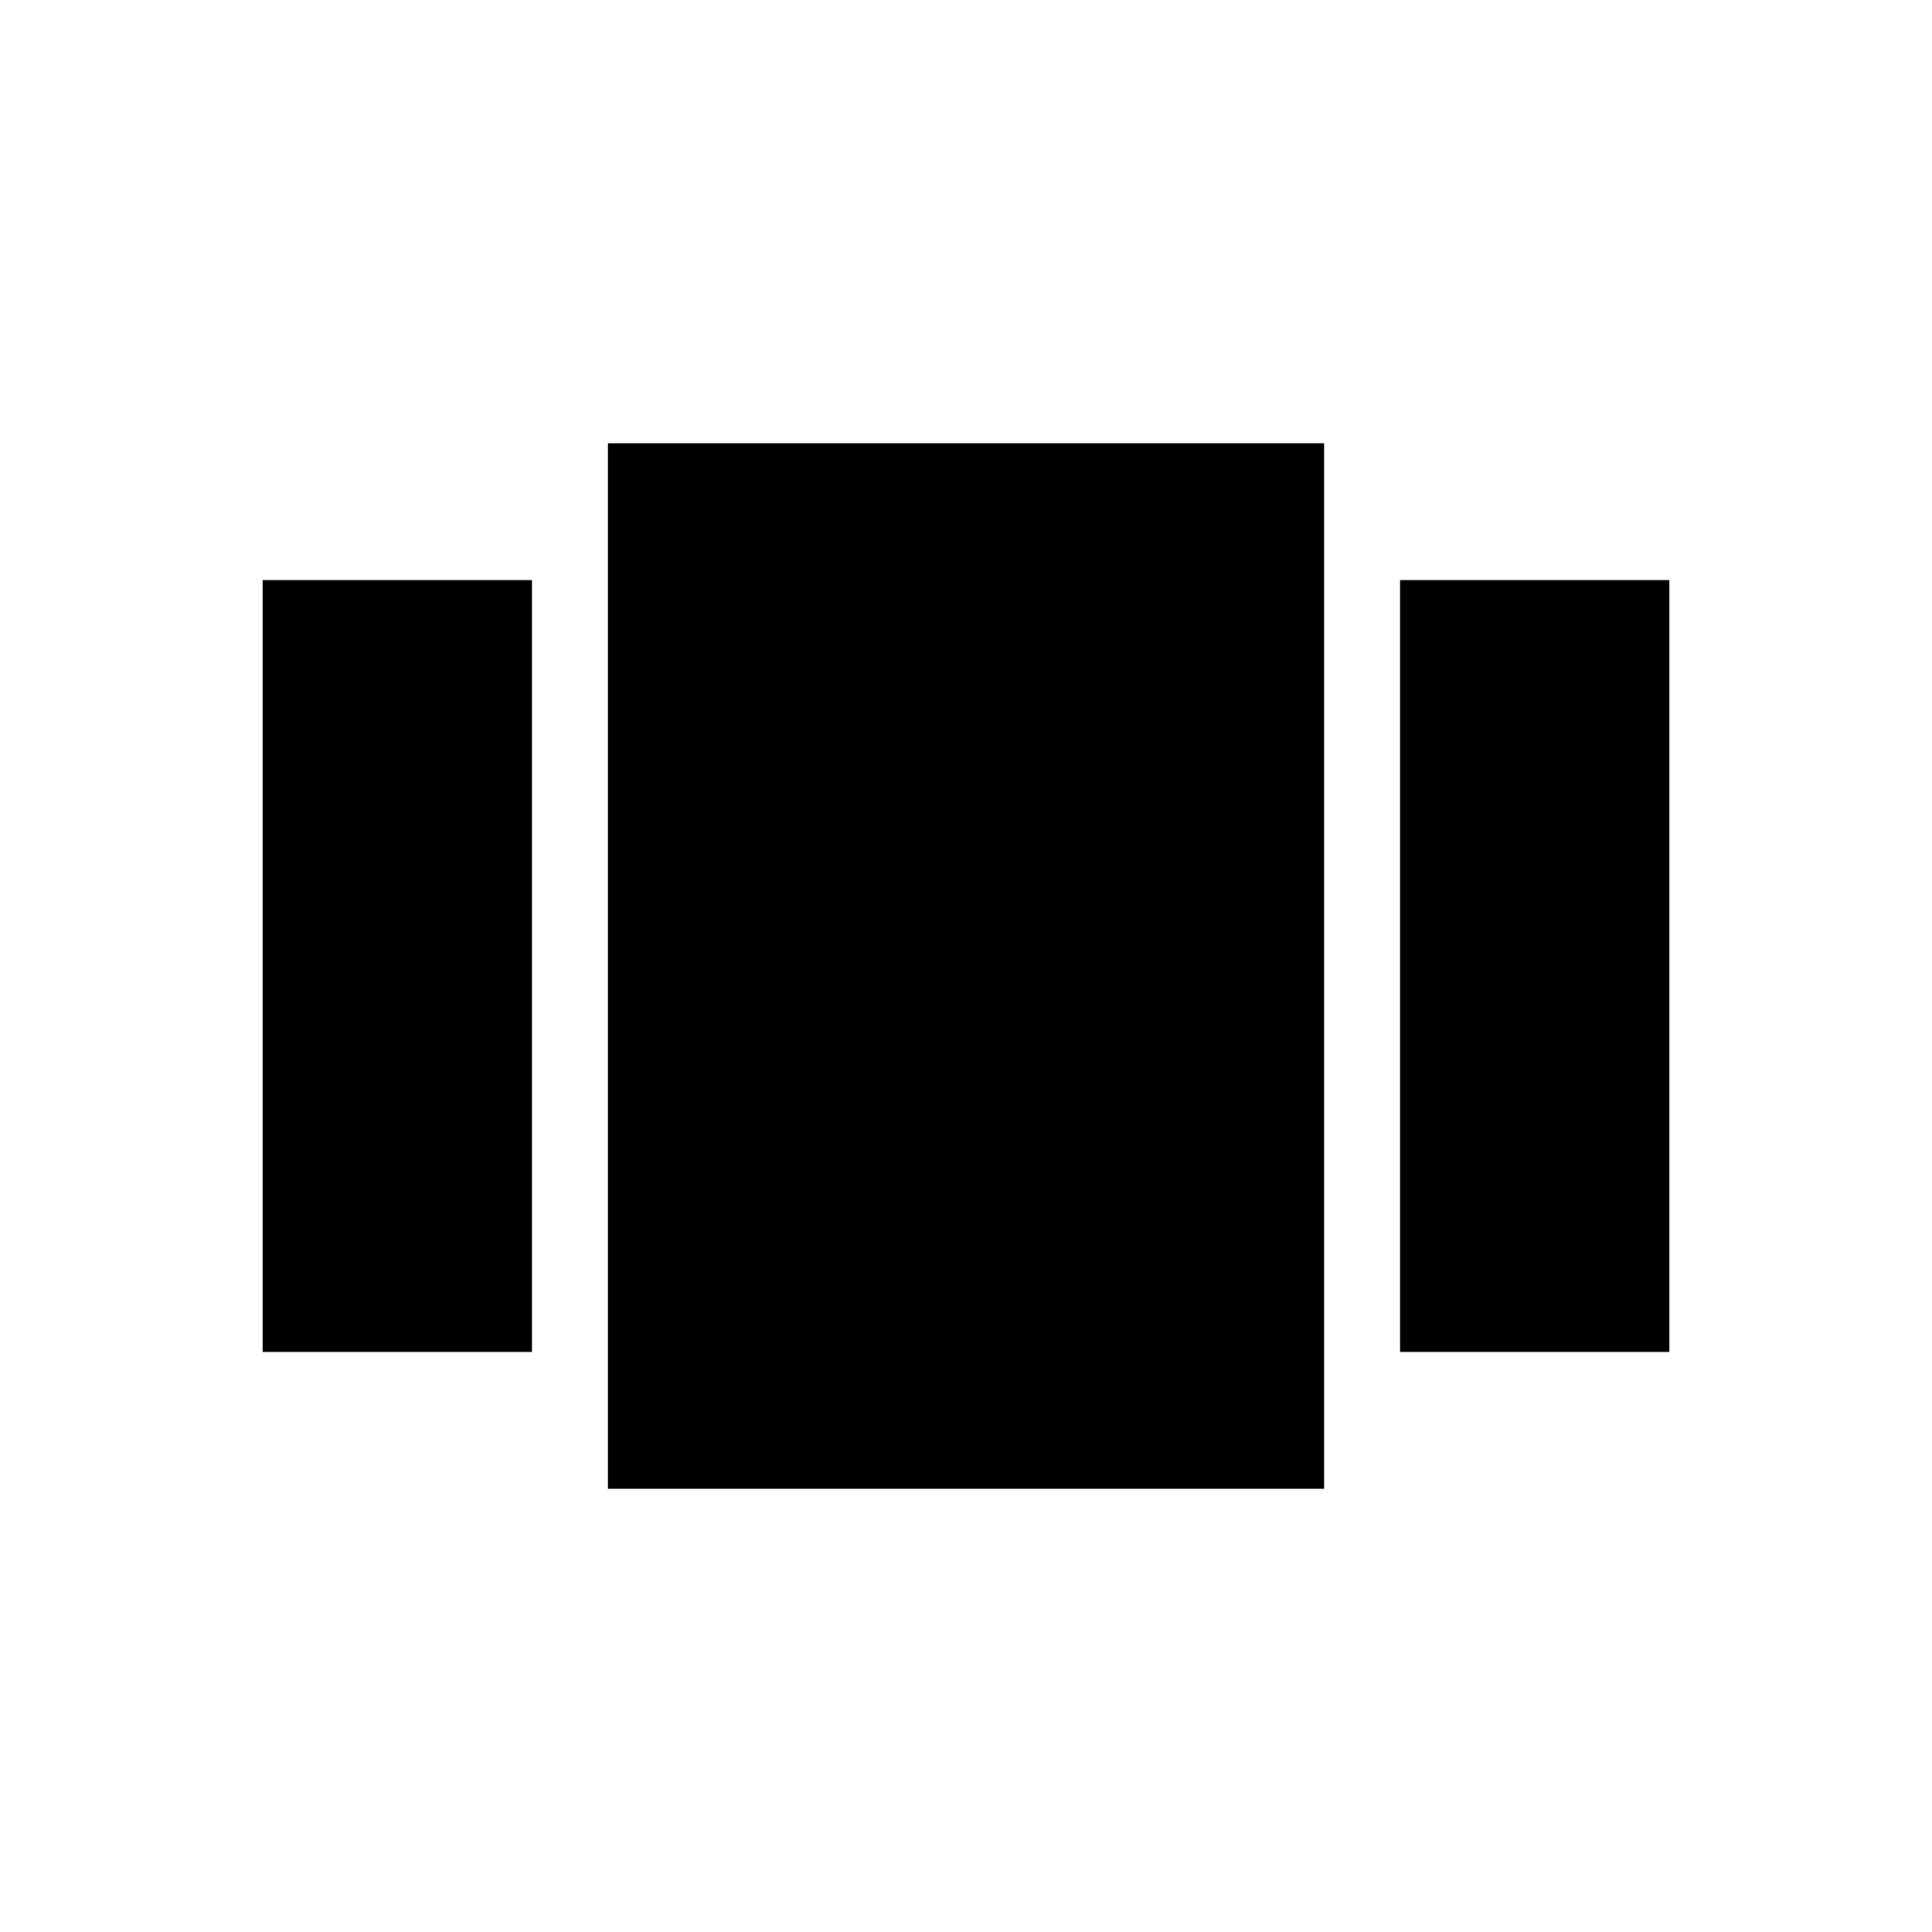
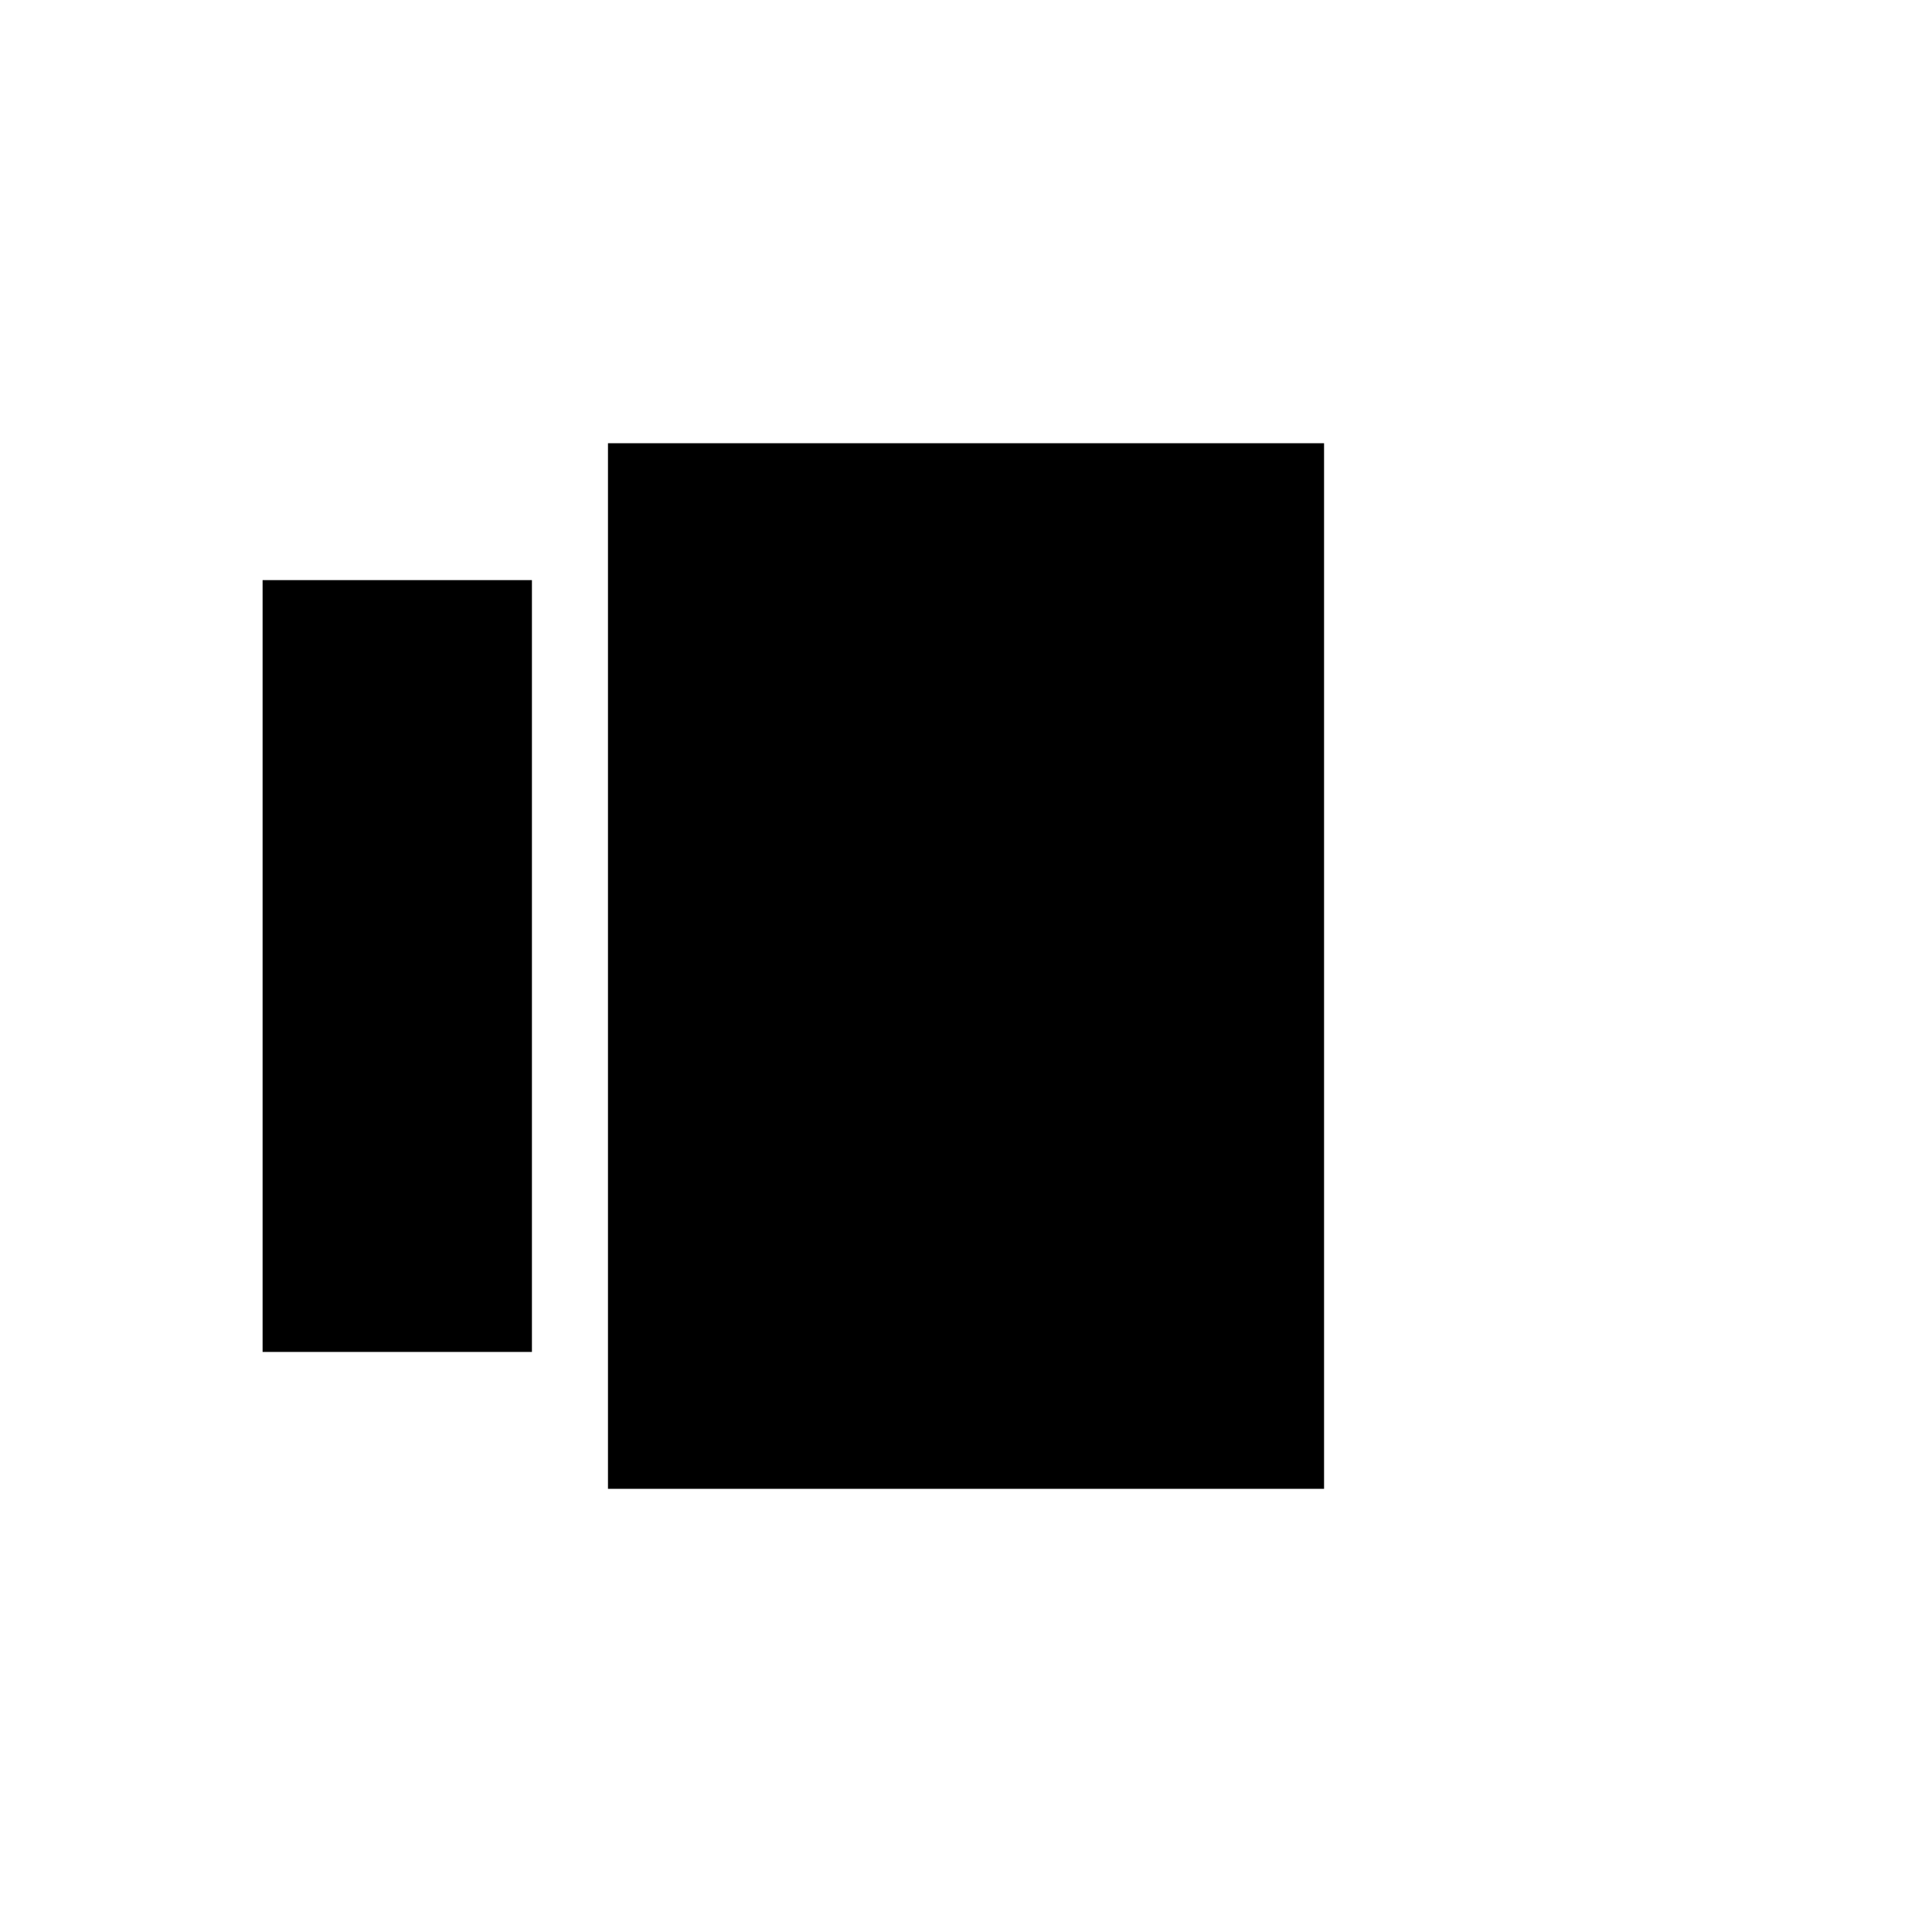
<svg xmlns="http://www.w3.org/2000/svg" fill="#000000" width="800px" height="800px" version="1.1" viewBox="144 144 512 512">
-   <path d="m305.12 538.55h189.77v-277.09l-189.77-0.004zm209.92-240.82v204.54h71.371v-204.54zm-301.45 204.54h71.375v-204.54h-71.375z" />
+   <path d="m305.12 538.55h189.77v-277.09l-189.77-0.004zm209.92-240.82v204.54v-204.54zm-301.45 204.54h71.375v-204.54h-71.375z" />
</svg>